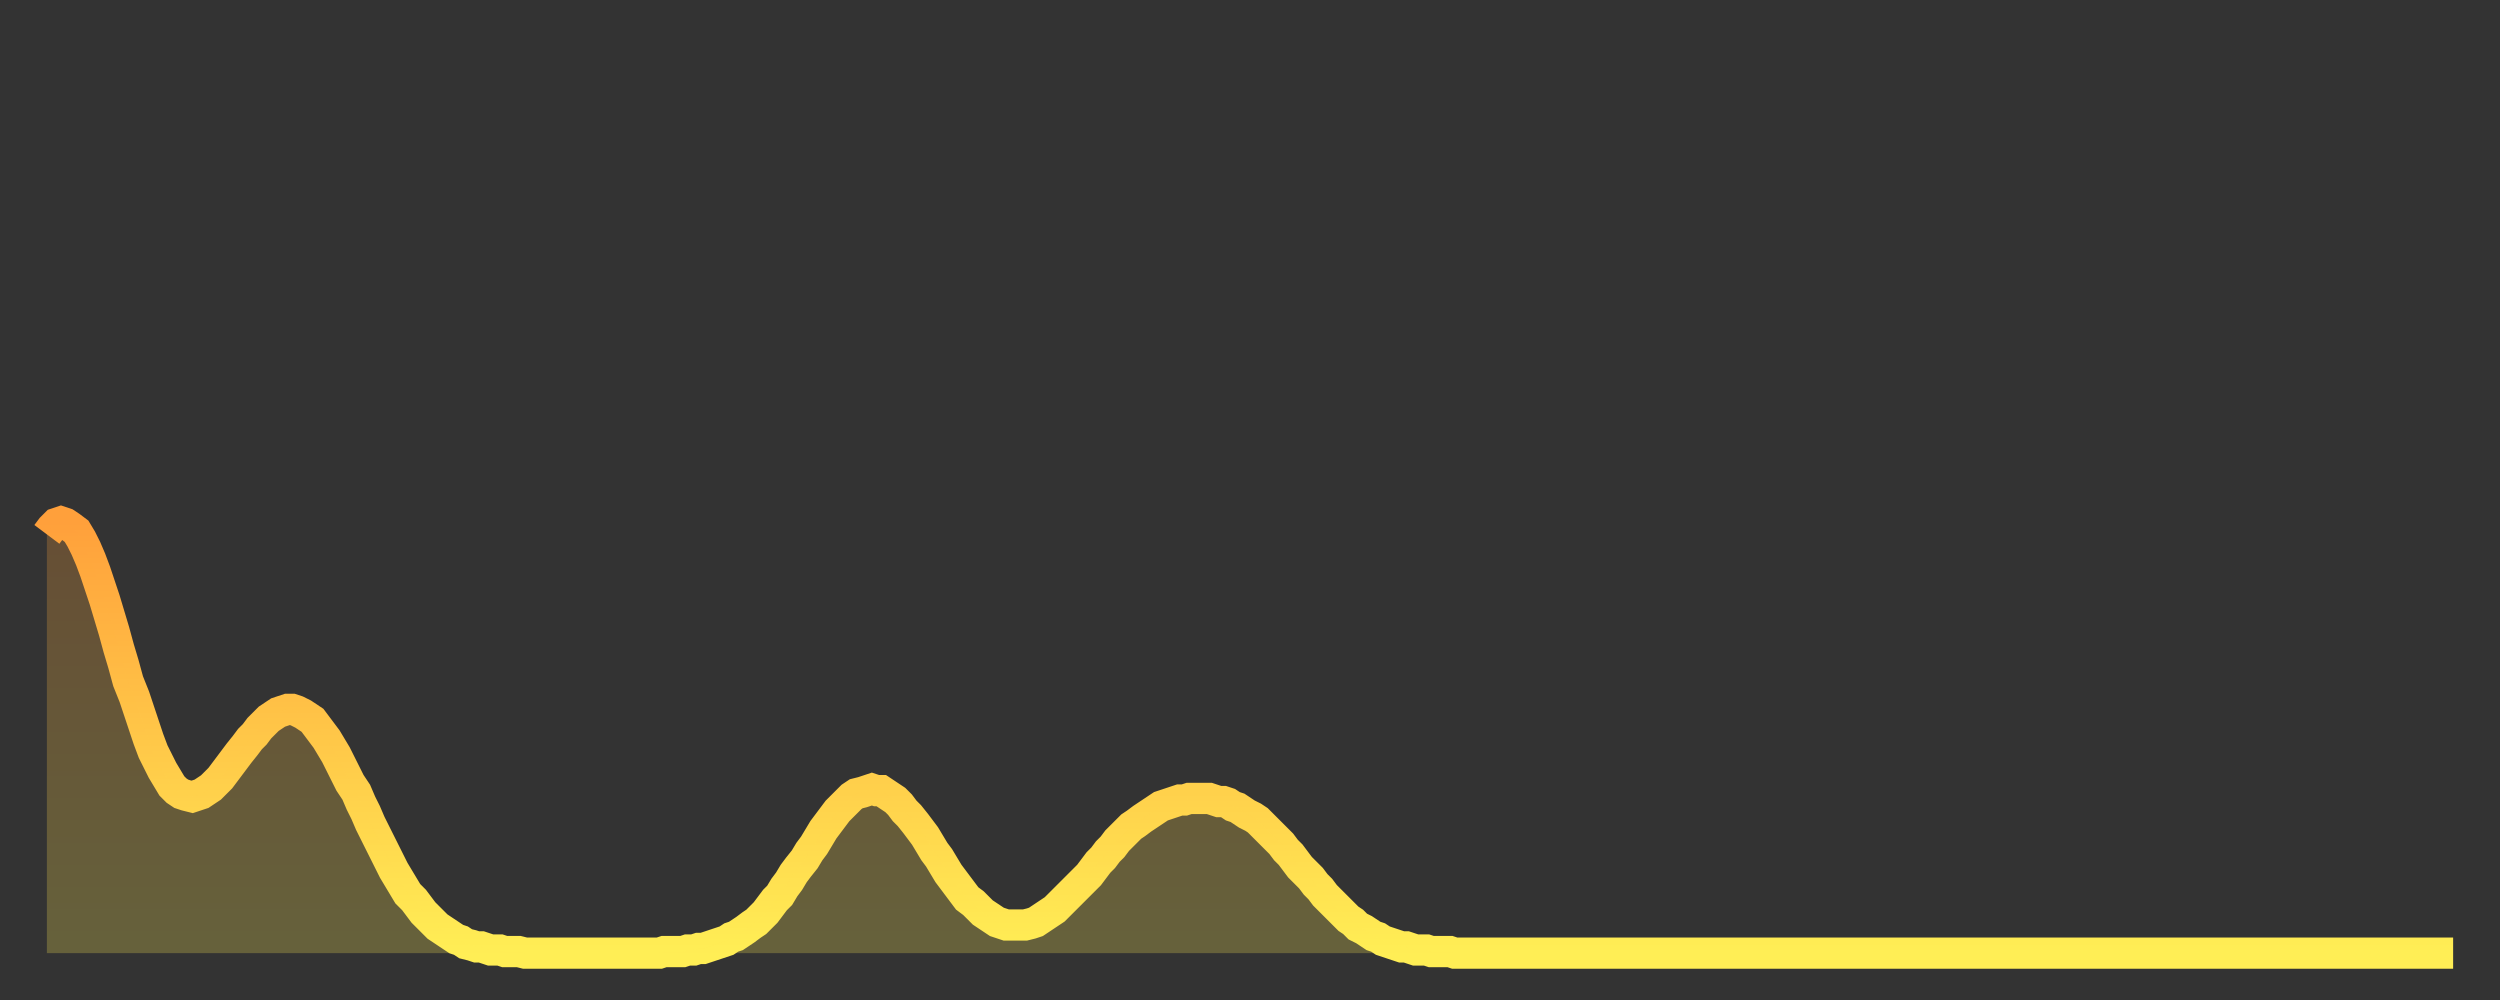
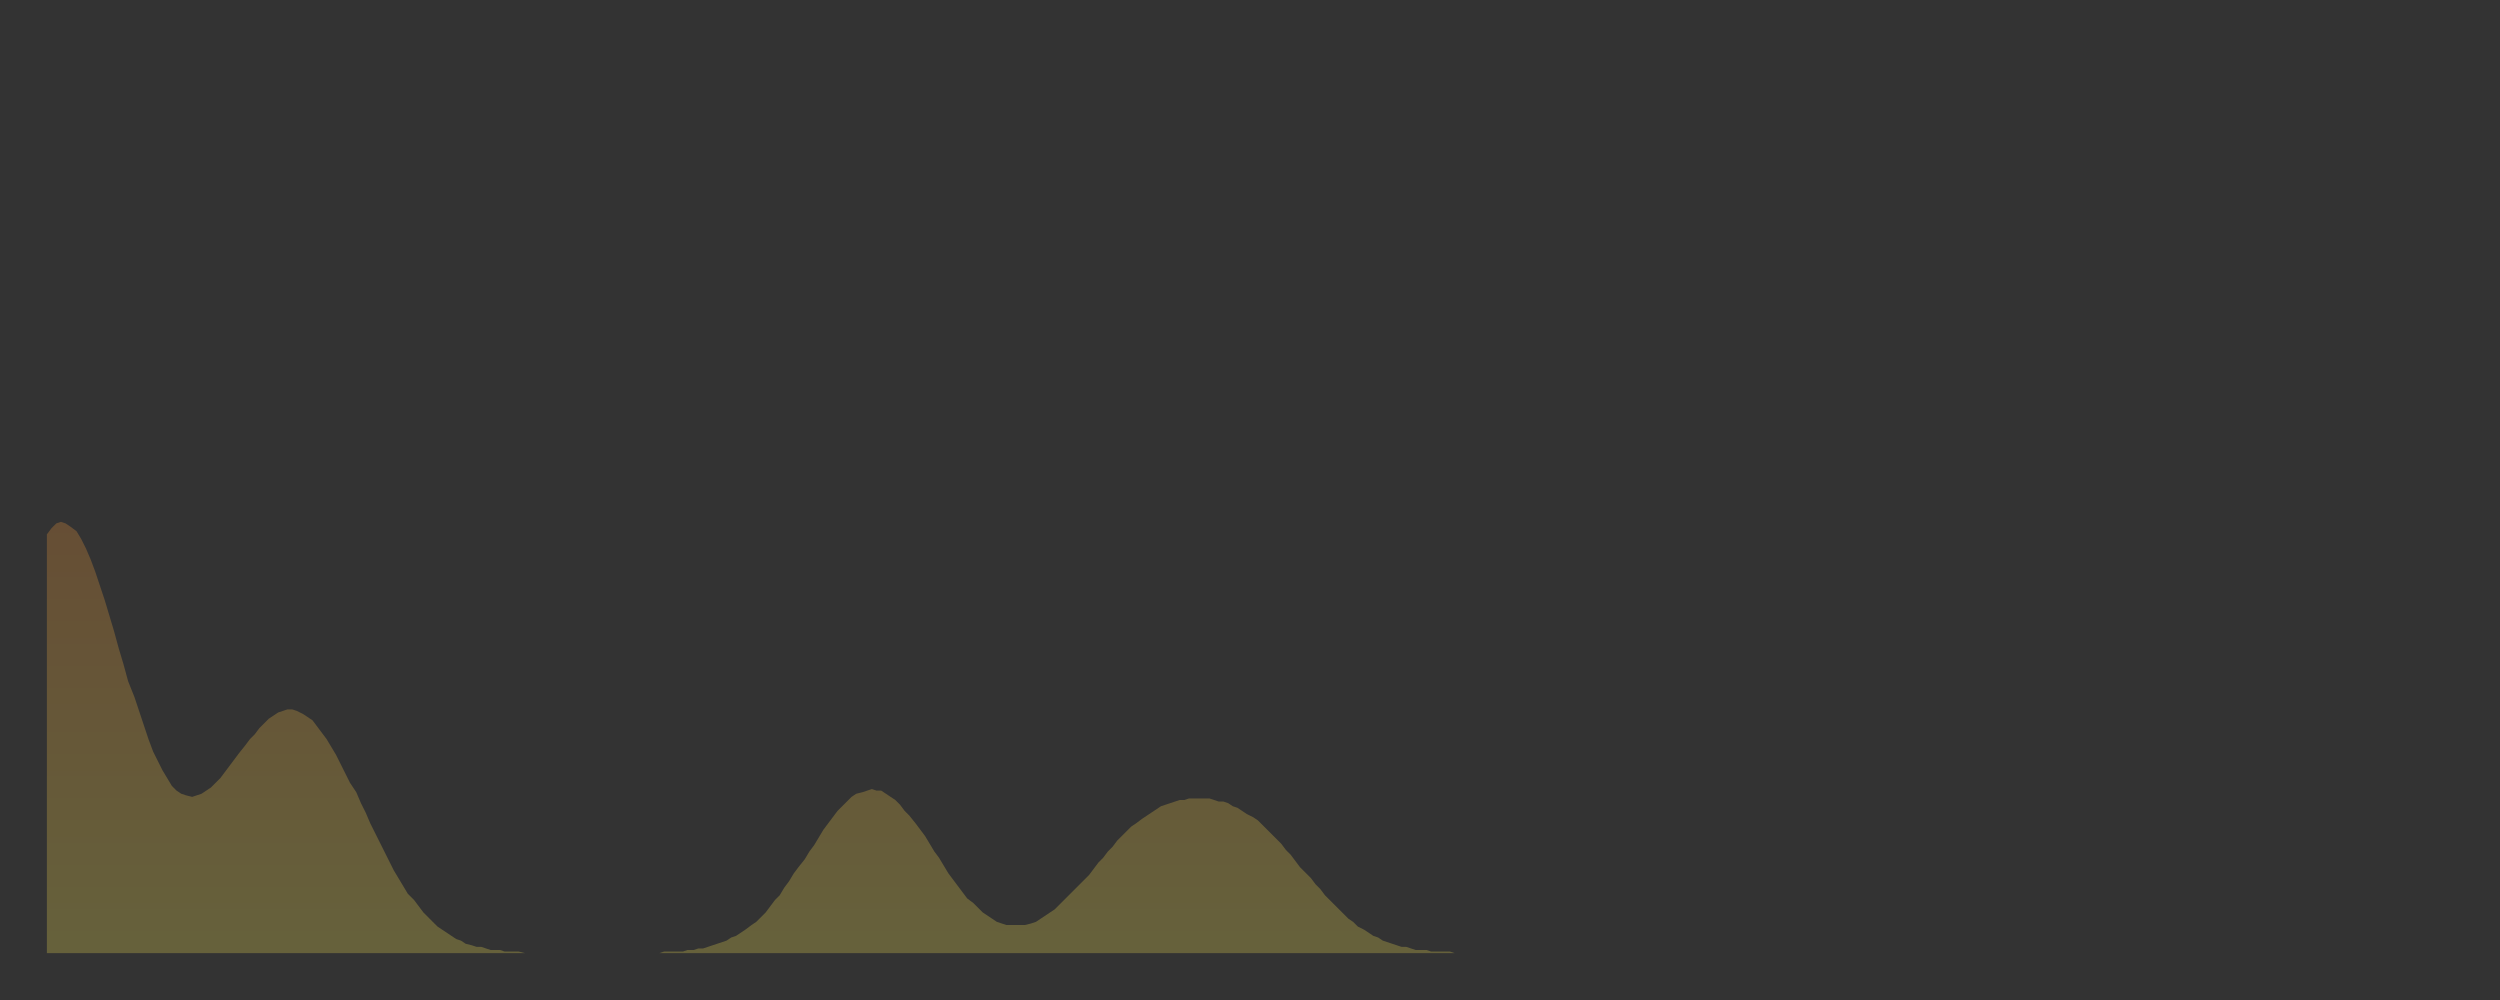
<svg xmlns="http://www.w3.org/2000/svg" baseProfile="full" height="64" version="1.1" width="160">
  <rect width="100%" height="100%" fill="#333333" stroke="none" />
  <defs>
    <linearGradient id="id5290902" x1="0" x2="0" y1="0" y2="1">
      <stop offset="0%" stop-color="#ffa03b" />
      <stop offset="50%" stop-color="#ffc748" />
      <stop offset="100%" stop-color="#ffee55" />
    </linearGradient>
  </defs>
  <g transform="translate(3,3)">
    <g>
-       <path d="M 0.0 31.2 0.3 30.8 0.6 30.5 0.9 30.4 1.2 30.5 1.5 30.7 1.9 31.0 2.2 31.5 2.5 32.1 2.8 32.8 3.1 33.6 3.4 34.5 3.7 35.4 4.0 36.4 4.3 37.4 4.6 38.5 4.9 39.5 5.2 40.6 5.6 41.6 5.9 42.5 6.2 43.4 6.5 44.3 6.8 45.1 7.1 45.7 7.4 46.3 7.7 46.8 8.0 47.3 8.3 47.6 8.6 47.8 8.9 47.9 9.3 48.0 9.6 47.9 9.9 47.8 10.2 47.6 10.5 47.4 10.8 47.1 11.1 46.8 11.4 46.4 11.7 46.0 12.0 45.6 12.3 45.2 12.7 44.7 13.0 44.3 13.3 44.0 13.6 43.6 13.9 43.3 14.2 43.0 14.5 42.8 14.8 42.6 15.1 42.5 15.4 42.4 15.7 42.4 16.0 42.5 16.4 42.7 16.7 42.9 17.0 43.1 17.3 43.5 17.6 43.9 17.9 44.3 18.2 44.8 18.5 45.3 18.8 45.9 19.1 46.5 19.4 47.1 19.8 47.7 20.1 48.4 20.4 49.0 20.7 49.7 21.0 50.3 21.3 50.9 21.6 51.5 21.9 52.1 22.2 52.7 22.5 53.2 22.8 53.7 23.1 54.2 23.5 54.6 23.8 55.0 24.1 55.4 24.4 55.7 24.7 56.0 25.0 56.3 25.3 56.5 25.6 56.7 25.9 56.9 26.2 57.1 26.5 57.2 26.8 57.4 27.2 57.5 27.5 57.6 27.8 57.6 28.1 57.7 28.4 57.8 28.7 57.8 29.0 57.8 29.3 57.9 29.6 57.9 29.9 57.9 30.2 57.9 30.6 58.0 30.9 58.0 31.2 58.0 31.5 58.0 31.8 58.0 32.1 58.0 32.4 58.0 32.7 58.0 33.0 58.0 33.3 58.0 33.6 58.0 33.9 58.0 34.3 58.0 34.6 58.0 34.9 58.0 35.2 58.0 35.5 58.0 35.8 58.0 36.1 58.0 36.4 58.0 36.7 58.0 37.0 58.0 37.3 58.0 37.7 58.0 38.0 58.0 38.3 58.0 38.6 58.0 38.9 58.0 39.2 58.0 39.5 57.9 39.8 57.9 40.1 57.9 40.4 57.9 40.7 57.9 41.0 57.8 41.4 57.8 41.7 57.7 42.0 57.7 42.3 57.6 42.6 57.5 42.9 57.4 43.2 57.3 43.5 57.2 43.8 57.0 44.1 56.9 44.4 56.7 44.7 56.5 45.1 56.2 45.4 56.0 45.7 55.7 46.0 55.4 46.3 55.0 46.6 54.6 46.9 54.3 47.2 53.8 47.5 53.4 47.8 52.9 48.1 52.5 48.5 52.0 48.8 51.5 49.1 51.1 49.4 50.6 49.7 50.1 50.0 49.7 50.3 49.3 50.6 48.9 50.9 48.6 51.2 48.3 51.5 48.0 51.8 47.8 52.2 47.7 52.5 47.6 52.8 47.5 53.1 47.6 53.4 47.6 53.7 47.8 54.0 48.0 54.3 48.2 54.6 48.5 54.9 48.9 55.2 49.2 55.6 49.7 55.9 50.1 56.2 50.5 56.5 51.0 56.8 51.5 57.1 51.9 57.4 52.4 57.7 52.9 58.0 53.3 58.3 53.7 58.6 54.1 58.9 54.5 59.3 54.8 59.6 55.1 59.9 55.4 60.2 55.6 60.5 55.8 60.8 56.0 61.1 56.1 61.4 56.2 61.7 56.2 62.0 56.2 62.3 56.2 62.6 56.2 63.0 56.1 63.3 56.0 63.6 55.8 63.9 55.6 64.2 55.4 64.5 55.2 64.8 54.9 65.1 54.6 65.4 54.3 65.7 54.0 66.0 53.7 66.4 53.3 66.7 53.0 67.0 52.6 67.3 52.2 67.6 51.9 67.9 51.5 68.2 51.2 68.5 50.8 68.8 50.5 69.1 50.2 69.4 49.9 69.7 49.7 70.1 49.4 70.4 49.2 70.7 49.0 71.0 48.8 71.3 48.6 71.6 48.5 71.9 48.4 72.2 48.3 72.5 48.2 72.8 48.2 73.1 48.1 73.5 48.1 73.8 48.1 74.1 48.1 74.4 48.1 74.7 48.2 75.0 48.3 75.3 48.3 75.6 48.4 75.9 48.6 76.2 48.7 76.5 48.9 76.8 49.1 77.2 49.3 77.5 49.5 77.8 49.8 78.1 50.1 78.4 50.4 78.7 50.7 79.0 51.0 79.3 51.4 79.6 51.7 79.9 52.1 80.2 52.5 80.5 52.8 80.9 53.2 81.2 53.6 81.5 53.9 81.8 54.3 82.1 54.6 82.4 54.9 82.7 55.2 83.0 55.5 83.3 55.8 83.6 56.0 83.9 56.3 84.3 56.5 84.6 56.7 84.9 56.9 85.2 57.0 85.5 57.2 85.8 57.3 86.1 57.4 86.4 57.5 86.7 57.6 87.0 57.6 87.3 57.7 87.6 57.8 88.0 57.8 88.3 57.8 88.6 57.9 88.9 57.9 89.2 57.9 89.5 57.9 89.8 57.9 90.1 58.0 90.4 58.0 90.7 58.0 91.0 58.0 91.4 58.0 91.7 58.0 92.0 58.0 92.3 58.0 92.6 58.0 92.9 58.0 93.2 58.0 93.5 58.0 93.8 58.0 94.1 58.0 94.4 58.0 94.7 58.0 95.1 58.0 95.4 58.0 95.7 58.0 96.0 58.0 96.3 58.0 96.6 58.0 96.9 58.0 97.2 58.0 97.5 58.0 97.8 58.0 98.1 58.0 98.4 58.0 98.8 58.0 99.1 58.0 99.4 58.0 99.7 58.0 100.0 58.0 100.3 58.0 100.6 58.0 100.9 58.0 101.2 58.0 101.5 58.0 101.8 58.0 102.2 58.0 102.5 58.0 102.8 58.0 103.1 58.0 103.4 58.0 103.7 58.0 104.0 58.0 104.3 58.0 104.6 58.0 104.9 58.0 105.2 58.0 105.5 58.0 105.9 58.0 106.2 58.0 106.5 58.0 106.8 58.0 107.1 58.0 107.4 58.0 107.7 58.0 108.0 58.0 108.3 58.0 108.6 58.0 108.9 58.0 109.3 58.0 109.6 58.0 109.9 58.0 110.2 58.0 110.5 58.0 110.8 58.0 111.1 58.0 111.4 58.0 111.7 58.0 112.0 58.0 112.3 58.0 112.6 58.0 113.0 58.0 113.3 58.0 113.6 58.0 113.9 58.0 114.2 58.0 114.5 58.0 114.8 58.0 115.1 58.0 115.4 58.0 115.7 58.0 116.0 58.0 116.3 58.0 116.7 58.0 117.0 58.0 117.3 58.0 117.6 58.0 117.9 58.0 118.2 58.0 118.5 58.0 118.8 58.0 119.1 58.0 119.4 58.0 119.7 58.0 120.1 58.0 120.4 58.0 120.7 58.0 121.0 58.0 121.3 58.0 121.6 58.0 121.9 58.0 122.2 58.0 122.5 58.0 122.8 58.0 123.1 58.0 123.4 58.0 123.8 58.0 124.1 58.0 124.4 58.0 124.7 58.0 125.0 58.0 125.3 58.0 125.6 58.0 125.9 58.0 126.2 58.0 126.5 58.0 126.8 58.0 127.2 58.0 127.5 58.0 127.8 58.0 128.1 58.0 128.4 58.0 128.7 58.0 129.0 58.0 129.3 58.0 129.6 58.0 129.9 58.0 130.2 58.0 130.5 58.0 130.9 58.0 131.2 58.0 131.5 58.0 131.8 58.0 132.1 58.0 132.4 58.0 132.7 58.0 133.0 58.0 133.3 58.0 133.6 58.0 133.9 58.0 134.2 58.0 134.6 58.0 134.9 58.0 135.2 58.0 135.5 58.0 135.8 58.0 136.1 58.0 136.4 58.0 136.7 58.0 137.0 58.0 137.3 58.0 137.6 58.0 138.0 58.0 138.3 58.0 138.6 58.0 138.9 58.0 139.2 58.0 139.5 58.0 139.8 58.0 140.1 58.0 140.4 58.0 140.7 58.0 141.0 58.0 141.3 58.0 141.7 58.0 142.0 58.0 142.3 58.0 142.6 58.0 142.9 58.0 143.2 58.0 143.5 58.0 143.8 58.0 144.1 58.0 144.4 58.0 144.7 58.0 145.1 58.0 145.4 58.0 145.7 58.0 146.0 58.0 146.3 58.0 146.6 58.0 146.9 58.0 147.2 58.0 147.5 58.0 147.8 58.0 148.1 58.0 148.4 58.0 148.8 58.0 149.1 58.0 149.4 58.0 149.7 58.0 150.0 58.0 150.3 58.0 150.6 58.0 150.9 58.0 151.2 58.0 151.5 58.0 151.8 58.0 152.1 58.0 152.5 58.0 152.8 58.0 153.1 58.0 153.4 58.0 153.7 58.0 154.0 58.0" fill="none" id="graph-curve" opacity="1" stroke="url(#id5290902)" stroke-width="2" />
      <path d="M 0 58 L 0.0 31.2 0.3 30.8 0.6 30.5 0.9 30.4 1.2 30.5 1.5 30.7 1.9 31.0 2.2 31.5 2.5 32.1 2.8 32.8 3.1 33.6 3.4 34.5 3.7 35.4 4.0 36.4 4.3 37.4 4.6 38.5 4.9 39.5 5.2 40.6 5.6 41.6 5.9 42.5 6.2 43.4 6.5 44.3 6.8 45.1 7.1 45.7 7.4 46.3 7.7 46.8 8.0 47.3 8.3 47.6 8.6 47.8 8.9 47.9 9.3 48.0 9.6 47.9 9.9 47.8 10.2 47.6 10.5 47.4 10.8 47.1 11.1 46.8 11.4 46.4 11.7 46.0 12.0 45.6 12.3 45.2 12.7 44.7 13.0 44.3 13.3 44.0 13.6 43.6 13.9 43.3 14.2 43.0 14.5 42.8 14.8 42.6 15.1 42.5 15.4 42.4 15.7 42.4 16.0 42.5 16.4 42.7 16.7 42.9 17.0 43.1 17.3 43.5 17.6 43.9 17.9 44.3 18.2 44.8 18.5 45.3 18.8 45.9 19.1 46.5 19.4 47.1 19.8 47.7 20.1 48.4 20.4 49.0 20.7 49.7 21.0 50.3 21.3 50.9 21.6 51.5 21.9 52.1 22.2 52.7 22.5 53.2 22.8 53.7 23.1 54.2 23.5 54.6 23.8 55.0 24.1 55.4 24.4 55.7 24.7 56.0 25.0 56.3 25.3 56.5 25.6 56.7 25.9 56.9 26.2 57.1 26.5 57.2 26.8 57.4 27.2 57.5 27.5 57.6 27.8 57.6 28.1 57.7 28.4 57.8 28.7 57.8 29.0 57.8 29.3 57.9 29.6 57.9 29.9 57.9 30.2 57.9 30.6 58.0 30.9 58.0 31.2 58.0 31.5 58.0 31.8 58.0 32.1 58.0 32.4 58.0 32.7 58.0 33.0 58.0 33.3 58.0 33.6 58.0 33.9 58.0 34.3 58.0 34.6 58.0 34.9 58.0 35.2 58.0 35.5 58.0 35.8 58.0 36.1 58.0 36.4 58.0 36.7 58.0 37.0 58.0 37.3 58.0 37.7 58.0 38.0 58.0 38.3 58.0 38.6 58.0 38.9 58.0 39.2 58.0 39.5 57.9 39.8 57.9 40.1 57.9 40.4 57.9 40.7 57.9 41.0 57.8 41.4 57.8 41.7 57.7 42.0 57.7 42.3 57.6 42.6 57.5 42.9 57.4 43.2 57.3 43.5 57.2 43.8 57.0 44.1 56.9 44.4 56.7 44.7 56.5 45.1 56.2 45.4 56.0 45.7 55.7 46.0 55.4 46.3 55.0 46.6 54.6 46.9 54.3 47.2 53.8 47.5 53.4 47.8 52.9 48.1 52.5 48.5 52.0 48.8 51.5 49.1 51.1 49.4 50.6 49.7 50.1 50.0 49.7 50.3 49.3 50.6 48.9 50.9 48.6 51.2 48.3 51.5 48.0 51.8 47.8 52.2 47.7 52.5 47.6 52.8 47.5 53.1 47.6 53.4 47.6 53.7 47.8 54.0 48.0 54.3 48.2 54.6 48.5 54.9 48.9 55.2 49.2 55.6 49.7 55.9 50.1 56.2 50.5 56.5 51.0 56.8 51.5 57.1 51.9 57.4 52.4 57.7 52.9 58.0 53.3 58.3 53.7 58.6 54.1 58.9 54.5 59.3 54.8 59.6 55.1 59.9 55.4 60.2 55.6 60.5 55.8 60.8 56.0 61.1 56.1 61.4 56.2 61.7 56.2 62.0 56.2 62.3 56.2 62.6 56.2 63.0 56.1 63.3 56.0 63.6 55.8 63.9 55.6 64.2 55.4 64.5 55.2 64.8 54.9 65.1 54.6 65.4 54.3 65.7 54.0 66.0 53.7 66.4 53.3 66.7 53.0 67.0 52.6 67.3 52.2 67.6 51.9 67.9 51.5 68.2 51.2 68.5 50.8 68.8 50.5 69.1 50.2 69.4 49.9 69.7 49.7 70.1 49.4 70.4 49.2 70.7 49.0 71.0 48.8 71.3 48.6 71.6 48.5 71.9 48.4 72.2 48.3 72.5 48.2 72.8 48.2 73.1 48.1 73.5 48.1 73.8 48.1 74.1 48.1 74.4 48.1 74.7 48.2 75.0 48.3 75.3 48.3 75.6 48.4 75.9 48.6 76.2 48.7 76.5 48.9 76.8 49.1 77.2 49.3 77.5 49.5 77.8 49.8 78.1 50.1 78.4 50.4 78.7 50.7 79.0 51.0 79.3 51.4 79.6 51.7 79.9 52.1 80.2 52.5 80.5 52.8 80.9 53.2 81.2 53.6 81.5 53.9 81.8 54.3 82.1 54.6 82.4 54.9 82.7 55.2 83.0 55.5 83.3 55.8 83.6 56.0 83.9 56.3 84.3 56.5 84.6 56.7 84.9 56.9 85.2 57.0 85.5 57.2 85.8 57.3 86.1 57.4 86.4 57.5 86.7 57.6 87.0 57.6 87.3 57.7 87.6 57.8 88.0 57.8 88.3 57.8 88.6 57.9 88.9 57.9 89.2 57.9 89.5 57.9 89.8 57.9 90.1 58.0 90.4 58.0 90.7 58.0 91.0 58.0 91.4 58.0 91.7 58.0 92.0 58.0 92.3 58.0 92.6 58.0 92.9 58.0 93.2 58.0 93.5 58.0 93.8 58.0 94.1 58.0 94.4 58.0 94.7 58.0 95.1 58.0 95.4 58.0 95.7 58.0 96.0 58.0 96.3 58.0 96.6 58.0 96.9 58.0 97.2 58.0 97.5 58.0 97.8 58.0 98.1 58.0 98.4 58.0 98.8 58.0 99.1 58.0 99.4 58.0 99.7 58.0 100.0 58.0 100.3 58.0 100.6 58.0 100.9 58.0 101.2 58.0 101.5 58.0 101.8 58.0 102.2 58.0 102.5 58.0 102.8 58.0 103.1 58.0 103.4 58.0 103.7 58.0 104.0 58.0 104.3 58.0 104.6 58.0 104.9 58.0 105.2 58.0 105.5 58.0 105.9 58.0 106.2 58.0 106.5 58.0 106.8 58.0 107.1 58.0 107.4 58.0 107.7 58.0 108.0 58.0 108.3 58.0 108.6 58.0 108.9 58.0 109.3 58.0 109.6 58.0 109.9 58.0 110.2 58.0 110.5 58.0 110.8 58.0 111.1 58.0 111.4 58.0 111.7 58.0 112.0 58.0 112.3 58.0 112.6 58.0 113.0 58.0 113.3 58.0 113.6 58.0 113.9 58.0 114.2 58.0 114.5 58.0 114.8 58.0 115.1 58.0 115.4 58.0 115.7 58.0 116.0 58.0 116.3 58.0 116.7 58.0 117.0 58.0 117.3 58.0 117.6 58.0 117.9 58.0 118.2 58.0 118.5 58.0 118.8 58.0 119.1 58.0 119.4 58.0 119.7 58.0 120.1 58.0 120.4 58.0 120.7 58.0 121.0 58.0 121.3 58.0 121.6 58.0 121.9 58.0 122.2 58.0 122.5 58.0 122.8 58.0 123.1 58.0 123.4 58.0 123.8 58.0 124.1 58.0 124.4 58.0 124.7 58.0 125.0 58.0 125.3 58.0 125.6 58.0 125.9 58.0 126.2 58.0 126.5 58.0 126.8 58.0 127.2 58.0 127.5 58.0 127.8 58.0 128.1 58.0 128.4 58.0 128.7 58.0 129.0 58.0 129.3 58.0 129.6 58.0 129.9 58.0 130.2 58.0 130.5 58.0 130.9 58.0 131.2 58.0 131.5 58.0 131.8 58.0 132.1 58.0 132.4 58.0 132.7 58.0 133.0 58.0 133.3 58.0 133.6 58.0 133.9 58.0 134.2 58.0 134.6 58.0 134.9 58.0 135.2 58.0 135.5 58.0 135.8 58.0 136.1 58.0 136.4 58.0 136.7 58.0 137.0 58.0 137.3 58.0 137.6 58.0 138.0 58.0 138.3 58.0 138.6 58.0 138.9 58.0 139.2 58.0 139.5 58.0 139.8 58.0 140.1 58.0 140.4 58.0 140.7 58.0 141.0 58.0 141.3 58.0 141.7 58.0 142.0 58.0 142.3 58.0 142.6 58.0 142.9 58.0 143.2 58.0 143.5 58.0 143.8 58.0 144.1 58.0 144.4 58.0 144.7 58.0 145.1 58.0 145.4 58.0 145.7 58.0 146.0 58.0 146.3 58.0 146.6 58.0 146.9 58.0 147.2 58.0 147.5 58.0 147.8 58.0 148.1 58.0 148.4 58.0 148.8 58.0 149.1 58.0 149.4 58.0 149.7 58.0 150.0 58.0 150.3 58.0 150.6 58.0 150.9 58.0 151.2 58.0 151.5 58.0 151.8 58.0 152.1 58.0 152.5 58.0 152.8 58.0 153.1 58.0 153.4 58.0 153.7 58.0 154.0 58.0 154 58" fill="url(#id5290902)" fill-opacity=".25" id="graph-shadow" />
    </g>
  </g>
</svg>